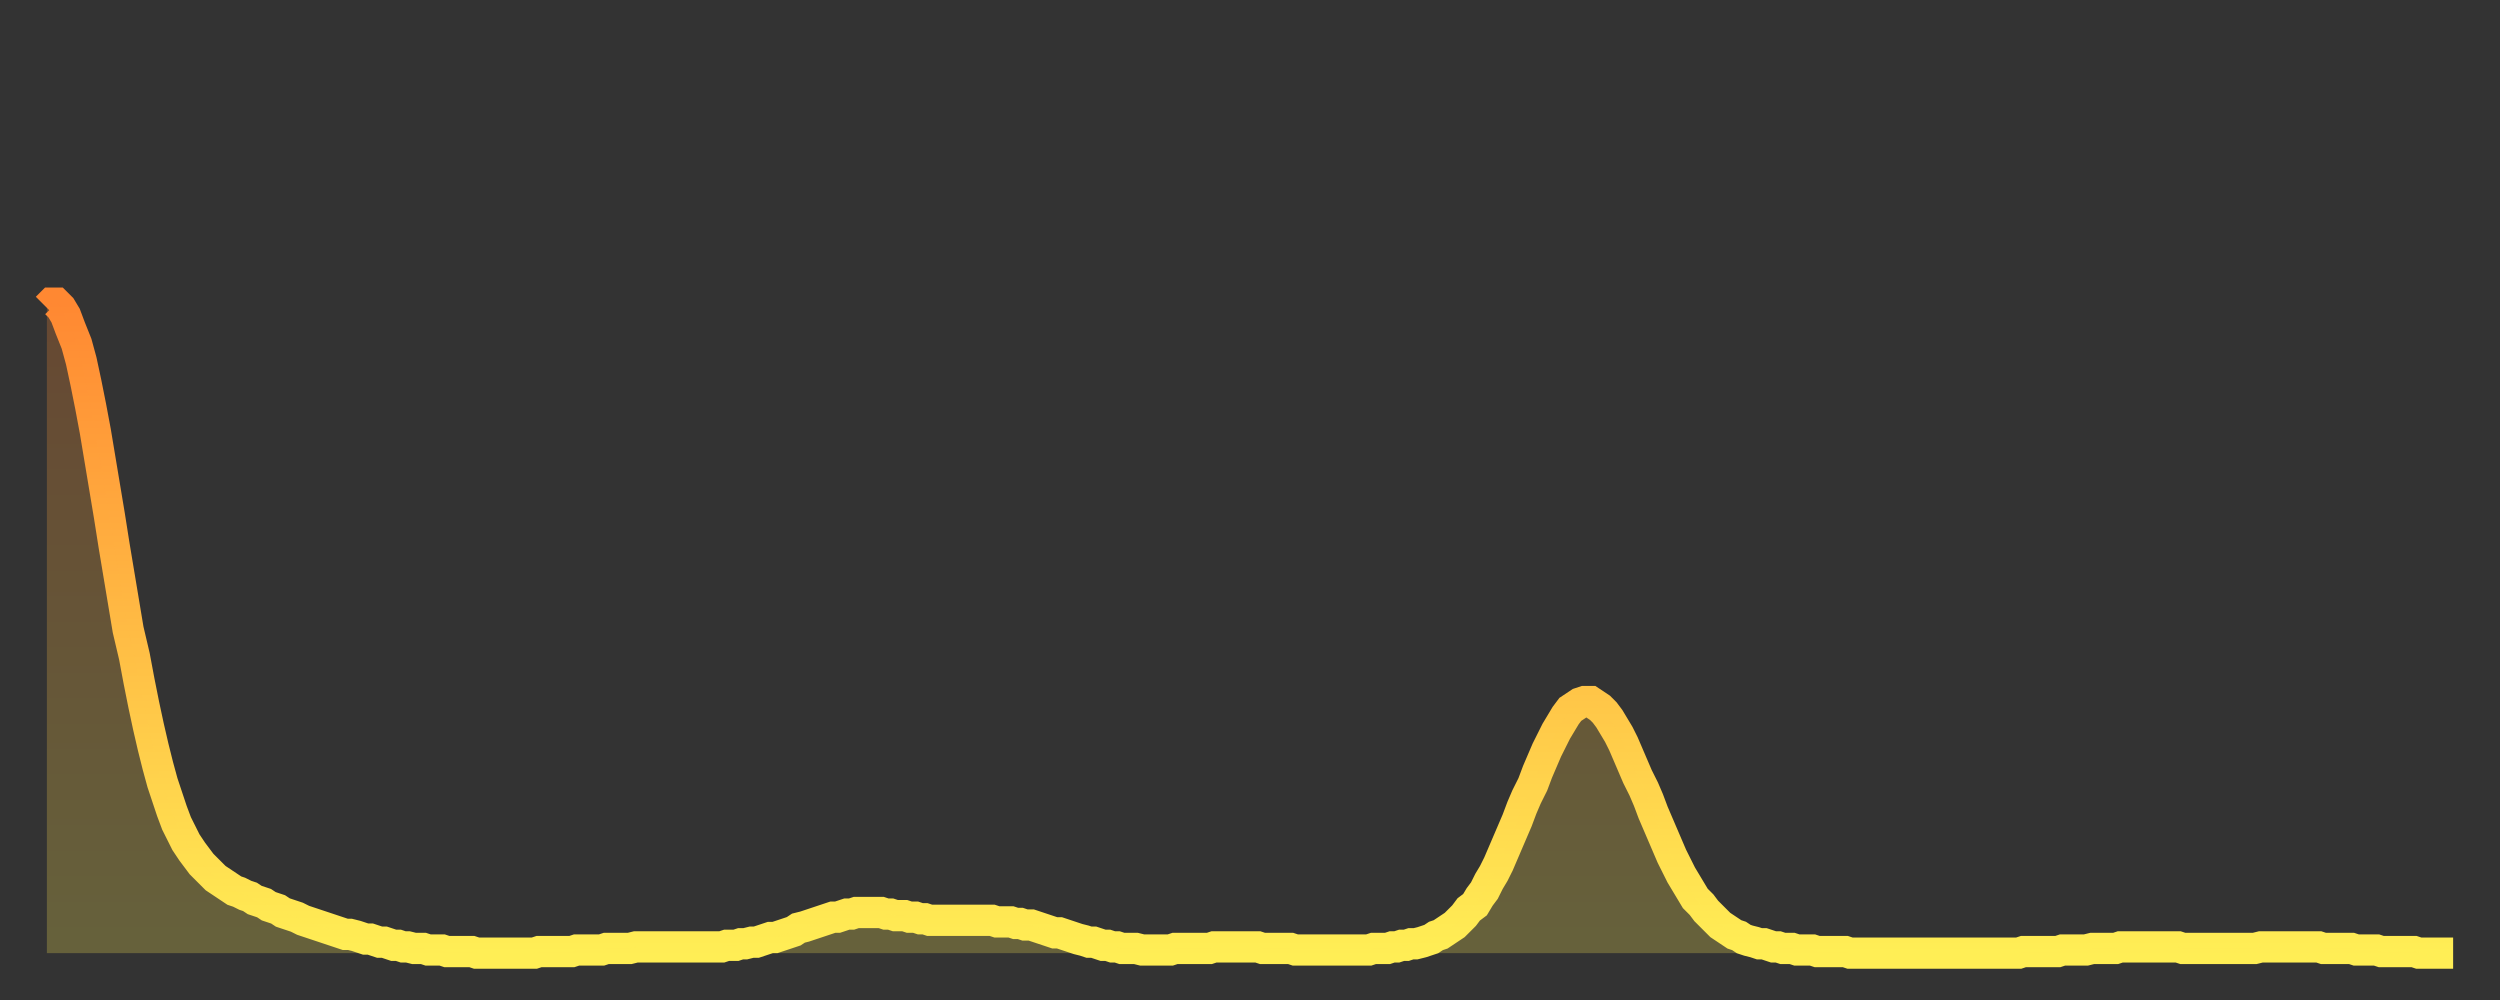
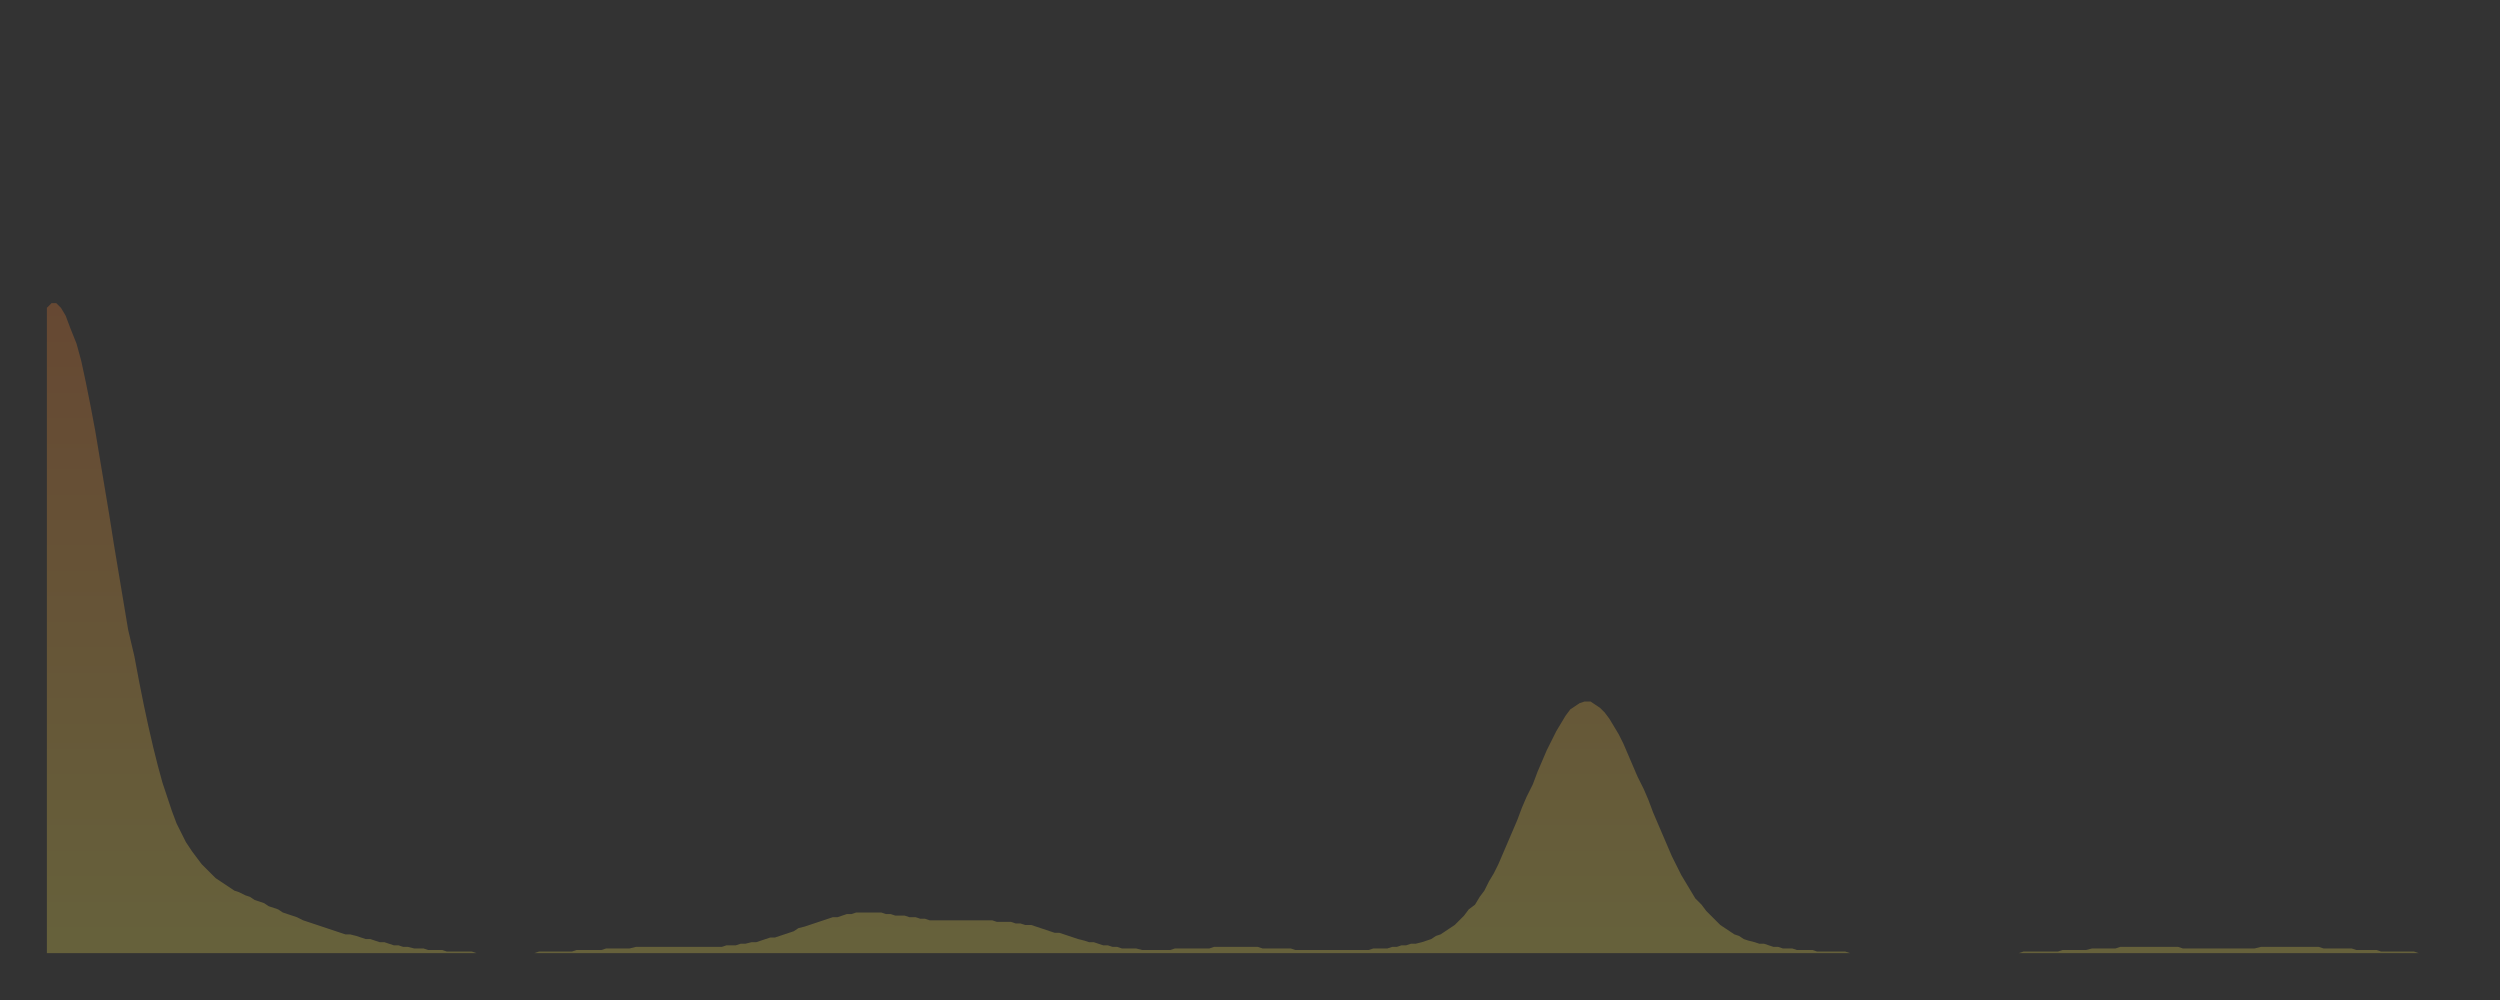
<svg xmlns="http://www.w3.org/2000/svg" baseProfile="full" height="64" version="1.1" width="160">
  <rect width="100%" height="100%" fill="#333333" stroke="none" />
  <defs>
    <linearGradient id="id809116" x1="0" x2="0" y1="0" y2="1">
      <stop offset="0%" stop-color="#ff8832" />
      <stop offset="50%" stop-color="#ffbb44" />
      <stop offset="100%" stop-color="#ffee55" />
    </linearGradient>
  </defs>
  <g transform="translate(3,3)">
    <g>
-       <path d="M 0.0 16.7 L 0.3 16.4 0.6 16.4 0.9 16.7 1.2 17.2 1.5 18.0 1.9 19.0 2.2 20.1 2.5 21.5 2.8 23.0 3.1 24.6 3.4 26.4 3.7 28.2 4.0 30.0 4.3 31.9 4.6 33.7 4.9 35.5 5.2 37.3 5.6 39.0 5.9 40.6 6.2 42.1 6.5 43.5 6.8 44.8 7.1 46.0 7.4 47.1 7.7 48.0 8.0 48.9 8.3 49.7 8.6 50.3 8.9 50.9 9.3 51.5 9.6 51.9 9.9 52.3 10.2 52.6 10.5 52.9 10.8 53.2 11.1 53.4 11.4 53.6 11.7 53.8 12.0 54.0 12.3 54.1 12.7 54.3 13.0 54.4 13.3 54.6 13.6 54.7 13.9 54.8 14.2 55.0 14.5 55.1 14.8 55.2 15.1 55.4 15.4 55.5 15.7 55.6 16.0 55.7 16.4 55.9 16.7 56.0 17.0 56.1 17.3 56.2 17.6 56.3 17.9 56.4 18.2 56.5 18.5 56.6 18.8 56.7 19.1 56.8 19.4 56.8 19.8 56.9 20.1 57.0 20.4 57.1 20.7 57.1 21.0 57.2 21.3 57.3 21.6 57.3 21.9 57.4 22.2 57.5 22.5 57.5 22.8 57.6 23.1 57.6 23.5 57.7 23.8 57.7 24.1 57.7 24.4 57.8 24.7 57.8 25.0 57.8 25.3 57.8 25.6 57.9 25.9 57.9 26.2 57.9 26.5 57.9 26.8 57.9 27.2 57.9 27.5 58.0 27.8 58.0 28.1 58.0 28.4 58.0 28.7 58.0 29.0 58.0 29.3 58.0 29.6 58.0 29.9 58.0 30.2 58.0 30.6 58.0 30.9 58.0 31.2 58.0 31.5 57.9 31.8 57.9 32.1 57.9 32.4 57.9 32.7 57.9 33.0 57.9 33.3 57.9 33.6 57.9 33.9 57.8 34.3 57.8 34.6 57.8 34.9 57.8 35.2 57.8 35.5 57.8 35.8 57.7 36.1 57.7 36.4 57.7 36.7 57.7 37.0 57.7 37.3 57.7 37.7 57.6 38.0 57.6 38.3 57.6 38.6 57.6 38.9 57.6 39.2 57.6 39.5 57.6 39.8 57.6 40.1 57.6 40.4 57.6 40.7 57.6 41.0 57.6 41.4 57.6 41.7 57.6 42.0 57.6 42.3 57.6 42.6 57.6 42.9 57.6 43.2 57.6 43.5 57.5 43.8 57.5 44.1 57.5 44.4 57.4 44.7 57.4 45.1 57.3 45.4 57.3 45.7 57.2 46.0 57.1 46.3 57.0 46.6 57.0 46.9 56.9 47.2 56.8 47.5 56.7 47.8 56.6 48.1 56.4 48.5 56.3 48.8 56.2 49.1 56.1 49.4 56.0 49.7 55.9 50.0 55.8 50.3 55.7 50.6 55.7 50.9 55.6 51.2 55.5 51.5 55.5 51.8 55.4 52.2 55.4 52.5 55.4 52.8 55.4 53.1 55.4 53.4 55.4 53.7 55.5 54.0 55.5 54.3 55.6 54.6 55.6 54.9 55.6 55.2 55.7 55.6 55.7 55.9 55.8 56.2 55.8 56.5 55.9 56.8 55.9 57.1 55.9 57.4 55.9 57.7 55.9 58.0 55.9 58.3 55.9 58.6 55.9 58.9 55.9 59.3 55.9 59.6 55.9 59.9 55.9 60.2 55.9 60.5 55.9 60.8 56.0 61.1 56.0 61.4 56.0 61.7 56.0 62.0 56.1 62.3 56.1 62.6 56.2 63.0 56.2 63.3 56.3 63.6 56.4 63.9 56.5 64.2 56.6 64.5 56.7 64.8 56.7 65.1 56.8 65.4 56.9 65.7 57.0 66.0 57.1 66.4 57.2 66.7 57.3 67.0 57.3 67.3 57.4 67.6 57.5 67.9 57.5 68.2 57.6 68.5 57.6 68.8 57.7 69.1 57.7 69.4 57.7 69.7 57.7 70.1 57.8 70.4 57.8 70.7 57.8 71.0 57.8 71.3 57.8 71.6 57.8 71.9 57.8 72.2 57.7 72.5 57.7 72.8 57.7 73.1 57.7 73.5 57.7 73.8 57.7 74.1 57.7 74.4 57.7 74.7 57.6 75.0 57.6 75.3 57.6 75.6 57.6 75.9 57.6 76.2 57.6 76.5 57.6 76.8 57.6 77.2 57.6 77.5 57.6 77.8 57.7 78.1 57.7 78.4 57.7 78.7 57.7 79.0 57.7 79.3 57.7 79.6 57.7 79.9 57.8 80.2 57.8 80.5 57.8 80.9 57.8 81.2 57.8 81.5 57.8 81.8 57.8 82.1 57.8 82.4 57.8 82.7 57.8 83.0 57.8 83.3 57.8 83.6 57.8 83.9 57.8 84.3 57.8 84.6 57.8 84.9 57.7 85.2 57.7 85.5 57.7 85.8 57.7 86.1 57.6 86.4 57.6 86.7 57.5 87.0 57.5 87.3 57.4 87.6 57.4 88.0 57.3 88.3 57.2 88.6 57.1 88.9 56.9 89.2 56.8 89.5 56.6 89.8 56.4 90.1 56.2 90.4 55.9 90.7 55.6 91.0 55.2 91.4 54.9 91.7 54.4 92.0 54.0 92.3 53.4 92.6 52.9 92.9 52.3 93.2 51.6 93.5 50.9 93.8 50.2 94.1 49.5 94.4 48.7 94.7 48.0 95.1 47.2 95.4 46.4 95.7 45.7 96.0 45.0 96.3 44.4 96.6 43.8 96.9 43.3 97.2 42.8 97.5 42.4 97.8 42.2 98.1 42.0 98.4 41.9 98.8 41.9 99.1 42.1 99.4 42.3 99.7 42.6 100.0 43.0 100.3 43.5 100.6 44.0 100.9 44.6 101.2 45.3 101.5 46.0 101.8 46.7 102.2 47.5 102.5 48.2 102.8 49.0 103.1 49.7 103.4 50.4 103.7 51.1 104.0 51.8 104.3 52.4 104.6 53.0 104.9 53.5 105.2 54.0 105.5 54.5 105.9 54.9 106.2 55.3 106.5 55.6 106.8 55.9 107.1 56.2 107.4 56.4 107.7 56.6 108.0 56.8 108.3 56.9 108.6 57.1 108.9 57.2 109.3 57.3 109.6 57.4 109.9 57.4 110.2 57.5 110.5 57.6 110.8 57.6 111.1 57.7 111.4 57.7 111.7 57.7 112.0 57.8 112.3 57.8 112.6 57.8 113.0 57.8 113.3 57.9 113.6 57.9 113.9 57.9 114.2 57.9 114.5 57.9 114.8 57.9 115.1 57.9 115.4 58.0 115.7 58.0 116.0 58.0 116.3 58.0 116.7 58.0 117.0 58.0 117.3 58.0 117.6 58.0 117.9 58.0 118.2 58.0 118.5 58.0 118.8 58.0 119.1 58.0 119.4 58.0 119.7 58.0 120.1 58.0 120.4 58.0 120.7 58.0 121.0 58.0 121.3 58.0 121.6 58.0 121.9 58.0 122.2 58.0 122.5 58.0 122.8 58.0 123.1 58.0 123.4 58.0 123.8 58.0 124.1 58.0 124.4 58.0 124.7 58.0 125.0 58.0 125.3 58.0 125.6 58.0 125.9 58.0 126.2 58.0 126.5 57.9 126.8 57.9 127.2 57.9 127.5 57.9 127.8 57.9 128.1 57.9 128.4 57.9 128.7 57.9 129.0 57.8 129.3 57.8 129.6 57.8 129.9 57.8 130.2 57.8 130.5 57.8 130.9 57.7 131.2 57.7 131.5 57.7 131.8 57.7 132.1 57.7 132.4 57.7 132.7 57.6 133.0 57.6 133.3 57.6 133.6 57.6 133.9 57.6 134.2 57.6 134.6 57.6 134.9 57.6 135.2 57.6 135.5 57.6 135.8 57.6 136.1 57.6 136.4 57.6 136.7 57.7 137.0 57.7 137.3 57.7 137.6 57.7 138.0 57.7 138.3 57.7 138.6 57.7 138.9 57.7 139.2 57.7 139.5 57.7 139.8 57.7 140.1 57.7 140.4 57.7 140.7 57.7 141.0 57.7 141.3 57.7 141.7 57.6 142.0 57.6 142.3 57.6 142.6 57.6 142.9 57.6 143.2 57.6 143.5 57.6 143.8 57.6 144.1 57.6 144.4 57.6 144.7 57.6 145.1 57.6 145.4 57.6 145.7 57.7 146.0 57.7 146.3 57.7 146.6 57.7 146.9 57.7 147.2 57.7 147.5 57.7 147.8 57.8 148.1 57.8 148.4 57.8 148.8 57.8 149.1 57.8 149.4 57.9 149.7 57.9 150.0 57.9 150.3 57.9 150.6 57.9 150.9 57.9 151.2 57.9 151.5 57.9 151.8 58.0 152.1 58.0 152.5 58.0 152.8 58.0 153.1 58.0 153.4 58.0 153.7 58.0 154.0 58.0" fill="none" id="graph-curve" opacity="1" stroke="url(#id809116)" stroke-width="2" />
      <path d="M 0 58 L 0.0 16.7 0.3 16.4 0.6 16.4 0.9 16.7 1.2 17.2 1.5 18.0 1.9 19.0 2.2 20.1 2.5 21.5 2.8 23.0 3.1 24.6 3.4 26.4 3.7 28.2 4.0 30.0 4.3 31.9 4.6 33.7 4.9 35.5 5.2 37.3 5.6 39.0 5.9 40.6 6.2 42.1 6.5 43.5 6.8 44.8 7.1 46.0 7.4 47.1 7.7 48.0 8.0 48.9 8.3 49.7 8.6 50.3 8.9 50.9 9.3 51.5 9.6 51.9 9.9 52.3 10.2 52.6 10.5 52.9 10.8 53.2 11.1 53.4 11.4 53.6 11.7 53.8 12.0 54.0 12.3 54.1 12.7 54.3 13.0 54.4 13.3 54.6 13.6 54.7 13.9 54.8 14.2 55.0 14.5 55.1 14.8 55.2 15.1 55.4 15.4 55.5 15.7 55.6 16.0 55.7 16.4 55.9 16.7 56.0 17.0 56.1 17.3 56.2 17.6 56.3 17.9 56.4 18.2 56.5 18.5 56.6 18.8 56.7 19.1 56.8 19.4 56.8 19.8 56.9 20.1 57.0 20.4 57.1 20.7 57.1 21.0 57.2 21.3 57.3 21.6 57.3 21.9 57.4 22.2 57.5 22.5 57.5 22.8 57.6 23.1 57.6 23.5 57.7 23.8 57.7 24.1 57.7 24.4 57.8 24.7 57.8 25.0 57.8 25.3 57.8 25.6 57.9 25.9 57.9 26.2 57.9 26.5 57.9 26.8 57.9 27.2 57.9 27.5 58.0 27.8 58.0 28.1 58.0 28.4 58.0 28.7 58.0 29.0 58.0 29.3 58.0 29.6 58.0 29.9 58.0 30.2 58.0 30.6 58.0 30.9 58.0 31.2 58.0 31.5 57.9 31.8 57.9 32.1 57.9 32.4 57.9 32.7 57.9 33.0 57.9 33.3 57.9 33.6 57.9 33.9 57.8 34.3 57.8 34.6 57.8 34.9 57.8 35.2 57.8 35.5 57.8 35.8 57.7 36.1 57.7 36.4 57.7 36.7 57.7 37.0 57.7 37.3 57.7 37.7 57.6 38.0 57.6 38.3 57.6 38.6 57.6 38.9 57.6 39.2 57.6 39.5 57.6 39.8 57.6 40.1 57.6 40.4 57.6 40.7 57.6 41.0 57.6 41.4 57.6 41.7 57.6 42.0 57.6 42.3 57.6 42.6 57.6 42.9 57.6 43.2 57.6 43.5 57.5 43.8 57.5 44.1 57.5 44.4 57.4 44.7 57.4 45.1 57.3 45.4 57.3 45.7 57.2 46.0 57.1 46.3 57.0 46.6 57.0 46.9 56.9 47.2 56.8 47.5 56.7 47.8 56.6 48.1 56.4 48.5 56.3 48.8 56.2 49.1 56.1 49.4 56.0 49.7 55.9 50.0 55.8 50.3 55.7 50.6 55.7 50.9 55.6 51.2 55.5 51.5 55.5 51.8 55.4 52.2 55.4 52.5 55.4 52.8 55.4 53.1 55.4 53.4 55.4 53.7 55.5 54.0 55.5 54.3 55.6 54.6 55.6 54.9 55.6 55.2 55.7 55.6 55.7 55.9 55.8 56.2 55.8 56.5 55.9 56.8 55.9 57.1 55.9 57.4 55.9 57.7 55.9 58.0 55.9 58.3 55.9 58.6 55.9 58.9 55.9 59.3 55.9 59.6 55.9 59.9 55.9 60.2 55.9 60.5 55.9 60.8 56.0 61.1 56.0 61.4 56.0 61.7 56.0 62.0 56.1 62.3 56.1 62.6 56.2 63.0 56.2 63.3 56.3 63.6 56.4 63.9 56.5 64.2 56.6 64.5 56.7 64.8 56.7 65.1 56.8 65.4 56.9 65.7 57.0 66.0 57.1 66.4 57.2 66.7 57.3 67.0 57.3 67.3 57.4 67.6 57.5 67.9 57.5 68.2 57.6 68.5 57.6 68.8 57.7 69.1 57.7 69.4 57.7 69.7 57.7 70.1 57.8 70.4 57.8 70.7 57.8 71.0 57.8 71.3 57.8 71.6 57.8 71.9 57.8 72.2 57.7 72.5 57.7 72.8 57.7 73.1 57.7 73.5 57.7 73.8 57.7 74.1 57.7 74.4 57.7 74.7 57.6 75.0 57.6 75.3 57.6 75.6 57.6 75.9 57.6 76.2 57.6 76.5 57.6 76.8 57.6 77.2 57.6 77.5 57.6 77.8 57.7 78.1 57.7 78.4 57.7 78.7 57.7 79.0 57.7 79.3 57.7 79.6 57.7 79.9 57.8 80.2 57.8 80.5 57.8 80.9 57.8 81.2 57.8 81.5 57.8 81.8 57.8 82.1 57.8 82.4 57.8 82.7 57.8 83.0 57.8 83.3 57.8 83.6 57.8 83.9 57.8 84.3 57.8 84.6 57.8 84.9 57.7 85.2 57.7 85.5 57.7 85.8 57.7 86.1 57.6 86.4 57.6 86.7 57.5 87.0 57.5 87.3 57.4 87.6 57.4 88.0 57.3 88.3 57.2 88.6 57.1 88.9 56.9 89.2 56.8 89.5 56.6 89.8 56.4 90.1 56.2 90.4 55.9 90.7 55.6 91.0 55.2 91.4 54.9 91.7 54.4 92.0 54.0 92.3 53.4 92.6 52.9 92.9 52.3 93.2 51.6 93.5 50.9 93.8 50.2 94.1 49.5 94.4 48.7 94.7 48.0 95.1 47.2 95.4 46.4 95.7 45.7 96.0 45.0 96.3 44.4 96.6 43.8 96.9 43.3 97.2 42.8 97.5 42.4 97.8 42.2 98.1 42.0 98.4 41.9 98.8 41.9 99.1 42.1 99.4 42.3 99.7 42.6 100.0 43.0 100.3 43.5 100.6 44.0 100.9 44.6 101.2 45.3 101.5 46.0 101.8 46.7 102.2 47.5 102.5 48.2 102.8 49.0 103.1 49.7 103.4 50.4 103.7 51.1 104.0 51.8 104.3 52.4 104.6 53.0 104.9 53.5 105.2 54.0 105.5 54.5 105.9 54.9 106.2 55.3 106.5 55.6 106.8 55.9 107.1 56.2 107.4 56.4 107.7 56.6 108.0 56.8 108.3 56.9 108.6 57.1 108.9 57.2 109.3 57.3 109.6 57.4 109.9 57.4 110.2 57.5 110.5 57.6 110.8 57.6 111.1 57.7 111.4 57.7 111.7 57.7 112.0 57.8 112.3 57.8 112.6 57.8 113.0 57.8 113.3 57.9 113.6 57.9 113.9 57.9 114.2 57.9 114.5 57.9 114.8 57.9 115.1 57.9 115.4 58.0 115.7 58.0 116.0 58.0 116.3 58.0 116.7 58.0 117.0 58.0 117.3 58.0 117.6 58.0 117.9 58.0 118.2 58.0 118.5 58.0 118.8 58.0 119.1 58.0 119.4 58.0 119.7 58.0 120.1 58.0 120.4 58.0 120.7 58.0 121.0 58.0 121.3 58.0 121.6 58.0 121.9 58.0 122.2 58.0 122.5 58.0 122.8 58.0 123.1 58.0 123.4 58.0 123.8 58.0 124.1 58.0 124.4 58.0 124.7 58.0 125.0 58.0 125.3 58.0 125.6 58.0 125.9 58.0 126.2 58.0 126.5 57.9 126.8 57.9 127.2 57.9 127.5 57.9 127.8 57.9 128.1 57.9 128.4 57.9 128.7 57.9 129.0 57.8 129.3 57.8 129.6 57.8 129.9 57.8 130.2 57.8 130.5 57.8 130.9 57.7 131.2 57.7 131.5 57.7 131.8 57.7 132.1 57.7 132.4 57.7 132.7 57.6 133.0 57.6 133.3 57.6 133.6 57.6 133.9 57.6 134.2 57.6 134.6 57.6 134.9 57.6 135.2 57.6 135.5 57.6 135.8 57.6 136.1 57.6 136.4 57.6 136.7 57.7 137.0 57.7 137.3 57.7 137.6 57.7 138.0 57.7 138.3 57.7 138.6 57.7 138.9 57.7 139.2 57.7 139.5 57.7 139.8 57.7 140.1 57.7 140.4 57.7 140.7 57.7 141.0 57.7 141.3 57.7 141.7 57.6 142.0 57.6 142.3 57.6 142.6 57.6 142.9 57.6 143.2 57.6 143.5 57.6 143.8 57.6 144.1 57.6 144.4 57.6 144.7 57.6 145.1 57.6 145.4 57.6 145.7 57.7 146.0 57.7 146.3 57.7 146.6 57.7 146.9 57.7 147.2 57.7 147.5 57.7 147.8 57.8 148.1 57.8 148.4 57.8 148.8 57.8 149.1 57.8 149.4 57.9 149.7 57.9 150.0 57.9 150.3 57.9 150.6 57.9 150.9 57.9 151.2 57.9 151.5 57.9 151.8 58.0 152.1 58.0 152.5 58.0 152.8 58.0 153.1 58.0 153.4 58.0 153.7 58.0 154.0 58.0 154 58" fill="url(#id809116)" fill-opacity=".25" id="graph-shadow" />
    </g>
  </g>
</svg>